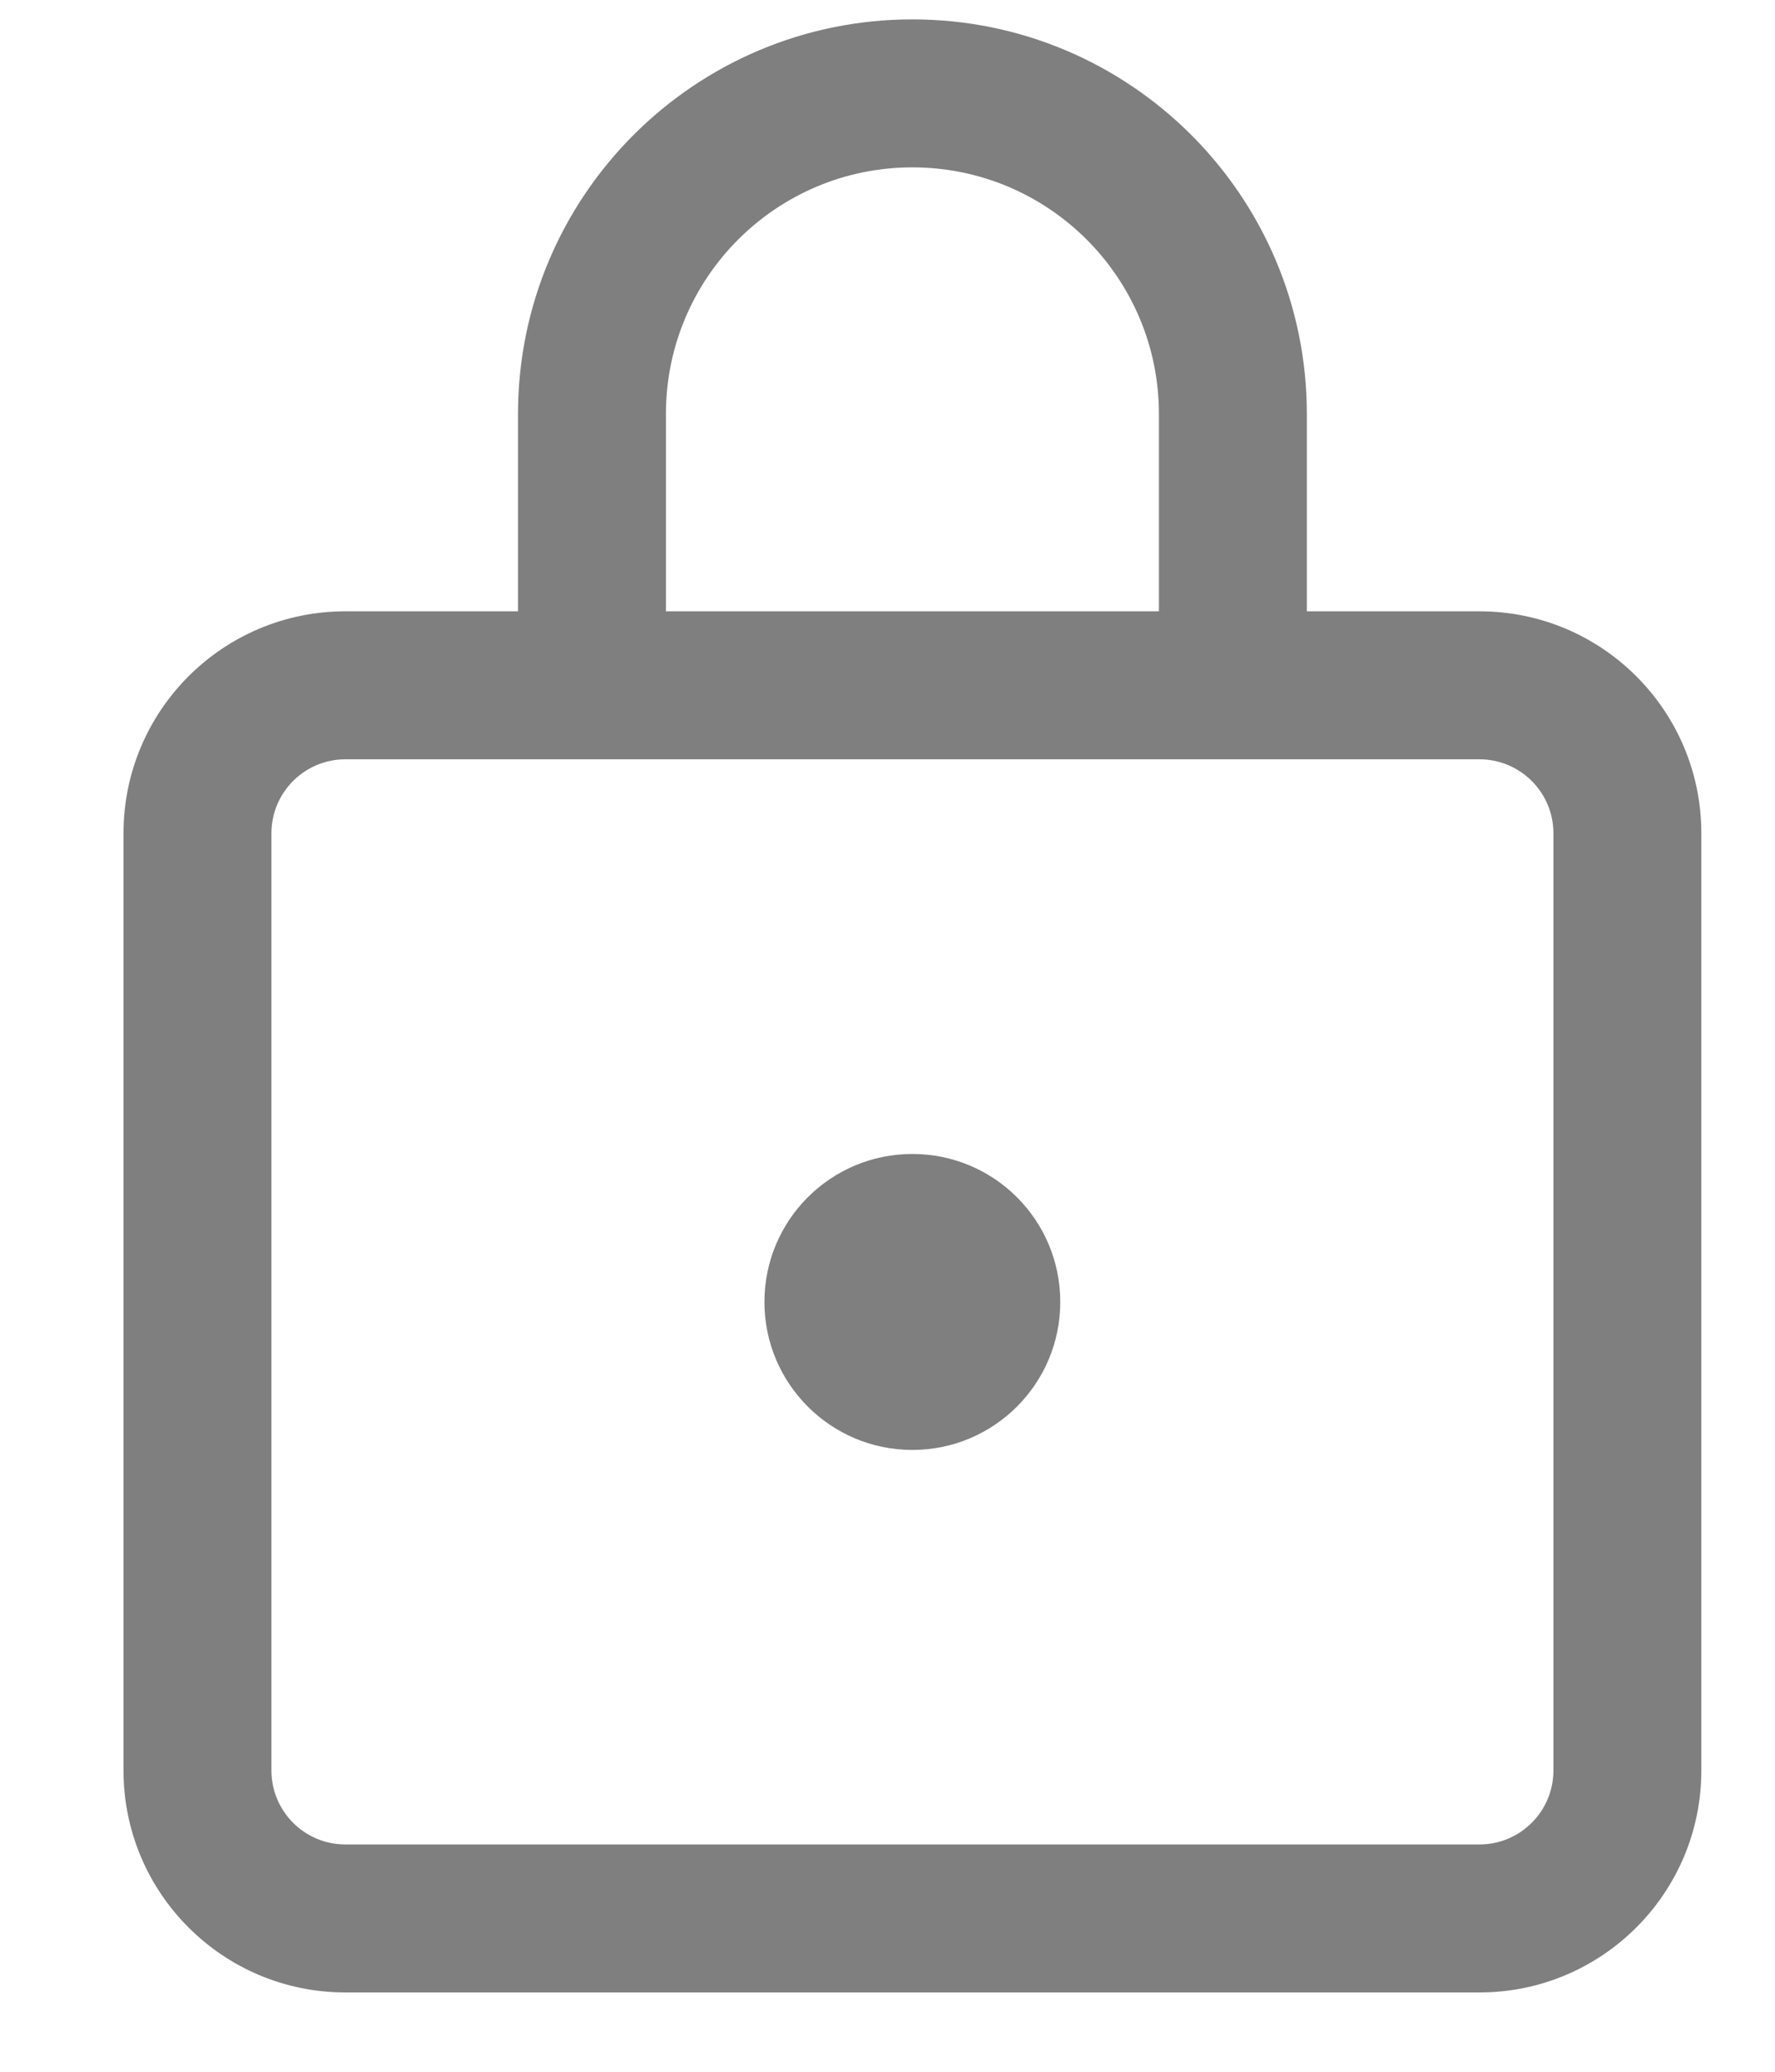
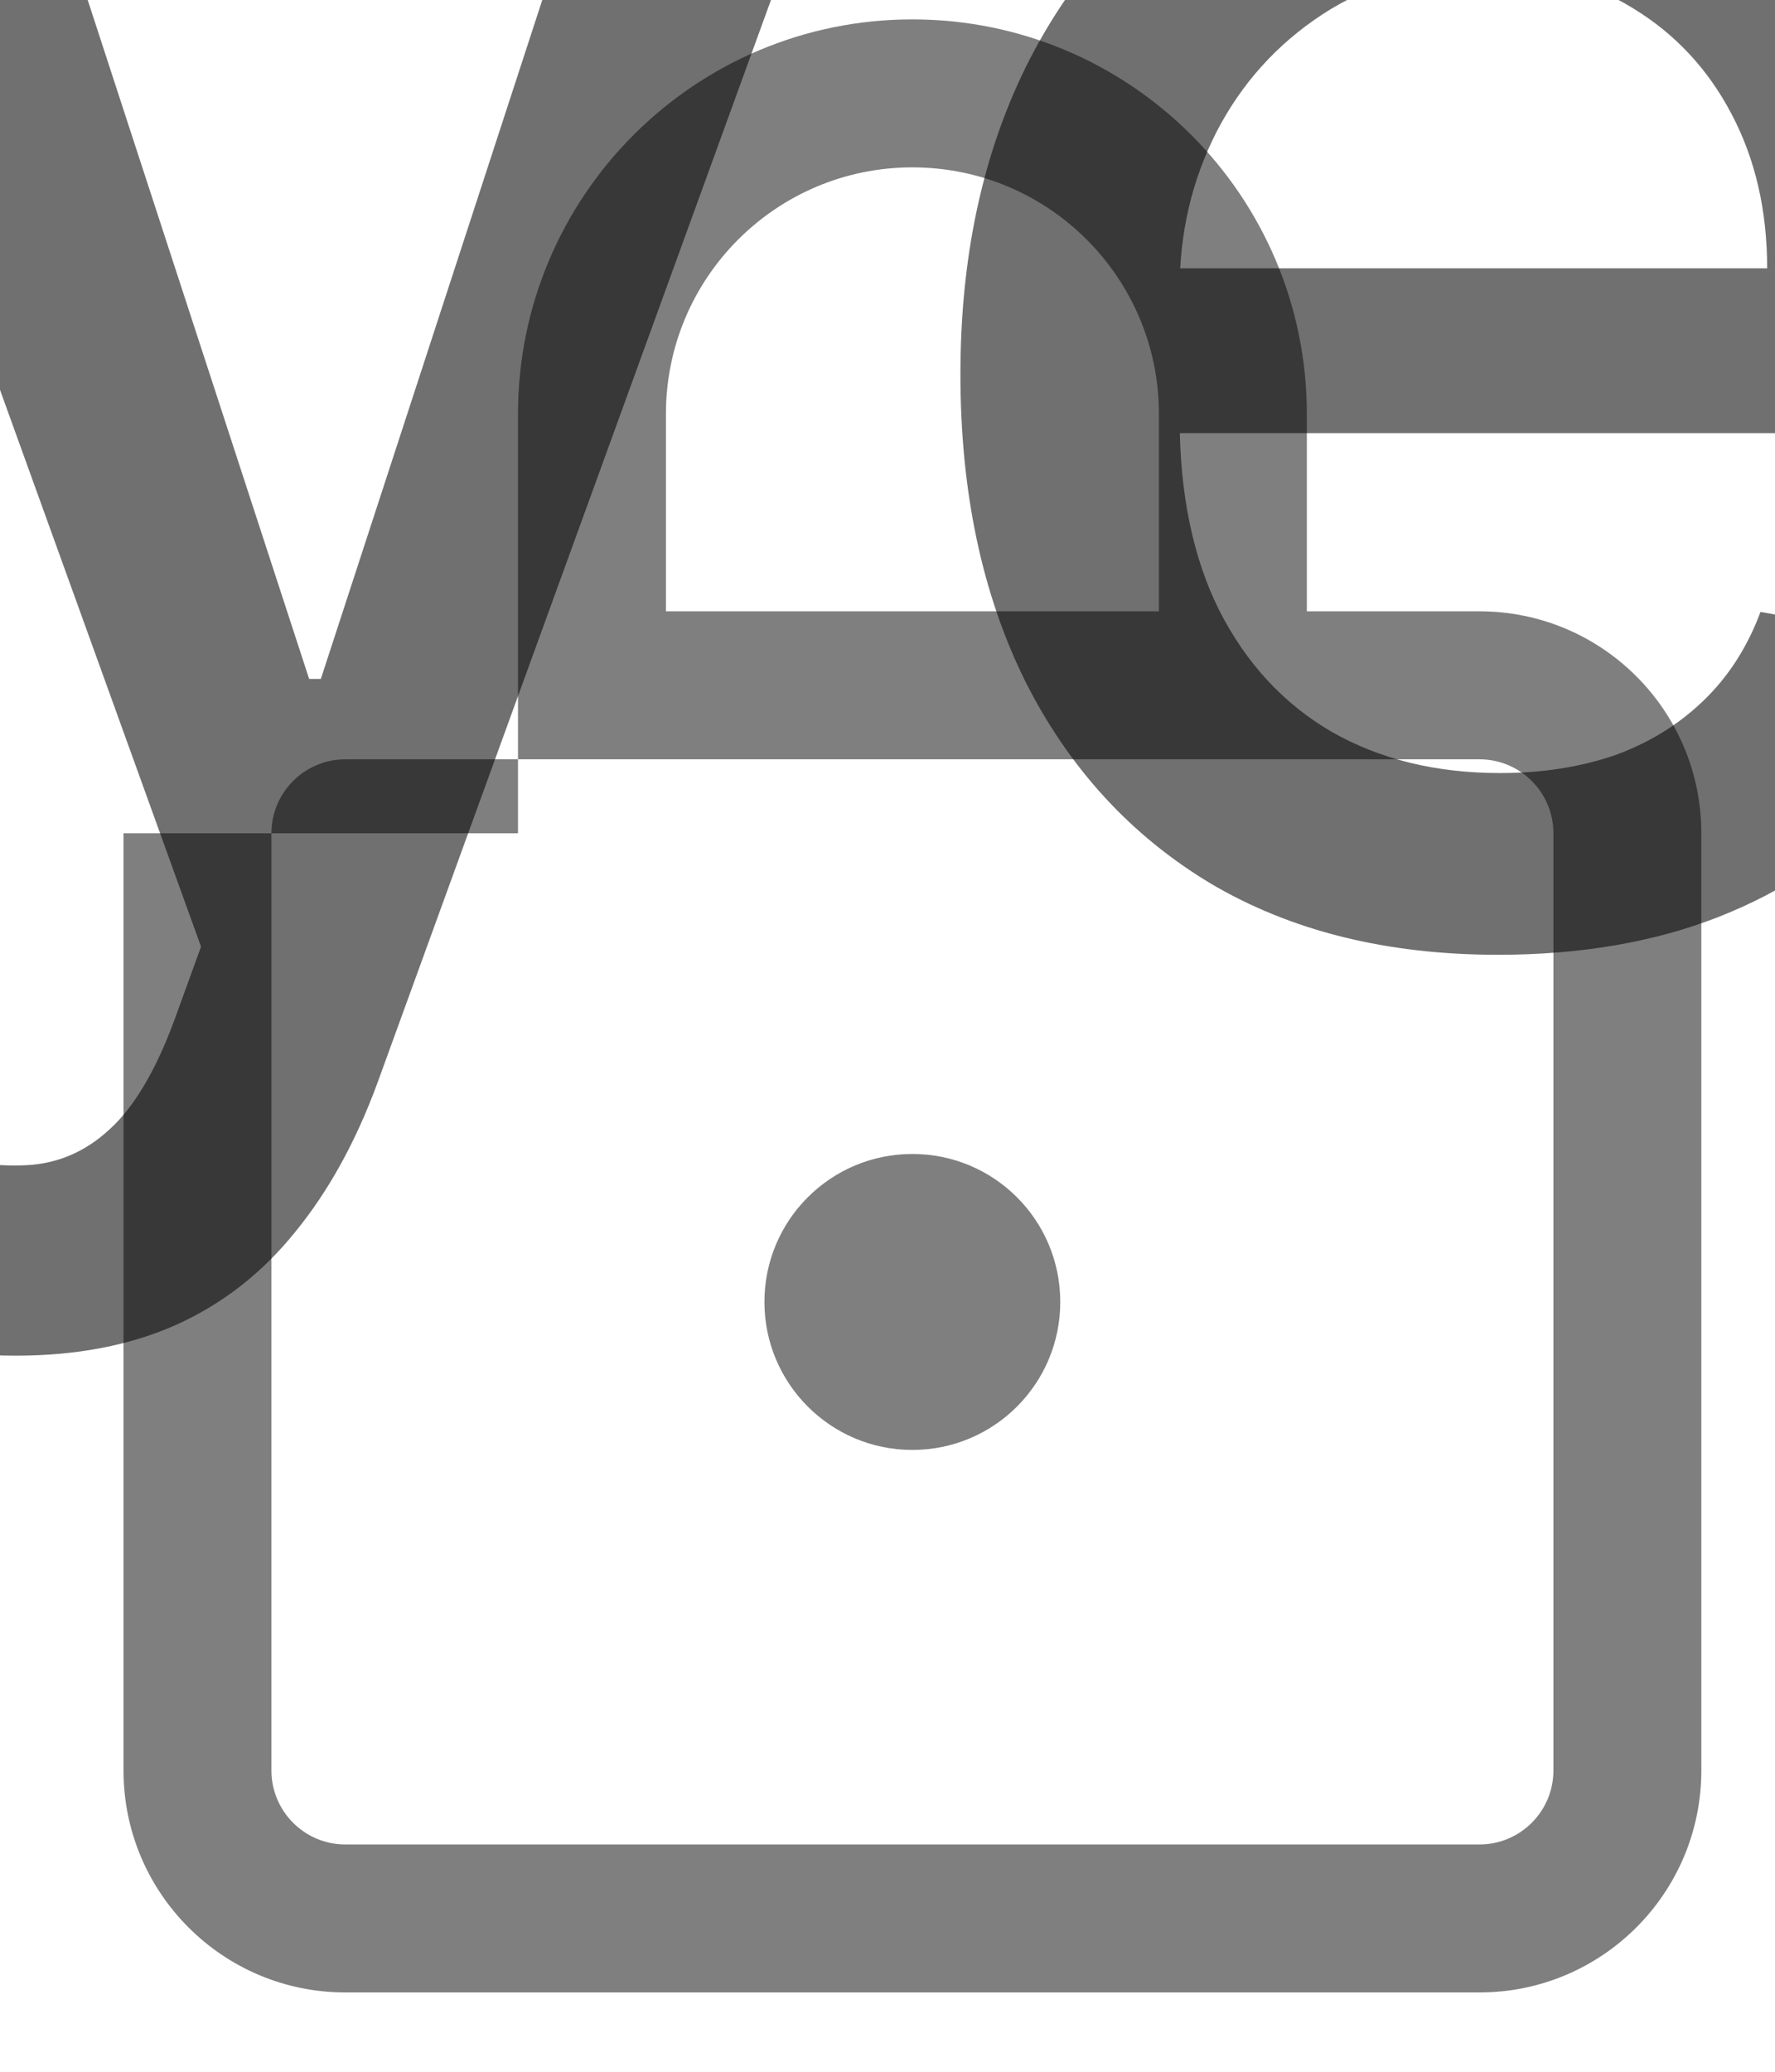
<svg xmlns="http://www.w3.org/2000/svg" width="12" height="14" viewBox="0 0 12 14" fill="none">
-   <rect width="12" height="14" fill="#EFEFEF" />
  <g clip-path="url(#clip0_0_1)">
    <rect width="1440" height="7390.3" transform="translate(-1087 -3317)" fill="#F6F6F6" />
    <rect x="-933" y="-97.702" width="1131" height="149" rx="10" fill="white" />
    <path d="M-0.714 -11.702V-21.884H5.6V-20.561H0.822V-17.459H5.147V-16.142H0.822V-11.702H-0.714ZM9.564 -11.533C9.08 -11.533 8.643 -11.623 8.252 -11.802C7.861 -11.984 7.551 -12.247 7.322 -12.592C7.097 -12.937 6.984 -13.359 6.984 -13.86C6.984 -14.291 7.067 -14.645 7.233 -14.924C7.398 -15.202 7.622 -15.423 7.904 -15.585C8.186 -15.747 8.5 -15.87 8.848 -15.953C9.196 -16.036 9.551 -16.099 9.912 -16.142C10.37 -16.195 10.741 -16.238 11.026 -16.271C11.311 -16.308 11.518 -16.366 11.648 -16.445C11.777 -16.525 11.841 -16.654 11.841 -16.833V-16.868C11.841 -17.302 11.719 -17.638 11.473 -17.877C11.232 -18.116 10.87 -18.235 10.39 -18.235C9.889 -18.235 9.495 -18.124 9.206 -17.902C8.921 -17.683 8.724 -17.439 8.615 -17.171L7.218 -17.489C7.383 -17.953 7.625 -18.328 7.944 -18.613C8.265 -18.901 8.635 -19.11 9.052 -19.239C9.47 -19.372 9.909 -19.438 10.37 -19.438C10.675 -19.438 10.998 -19.401 11.339 -19.329C11.684 -19.259 12.005 -19.13 12.304 -18.941C12.605 -18.752 12.852 -18.482 13.044 -18.13C13.237 -17.782 13.333 -17.33 13.333 -16.773V-11.702H11.881V-12.746H11.822C11.725 -12.554 11.581 -12.365 11.389 -12.179C11.197 -11.994 10.95 -11.84 10.648 -11.717C10.347 -11.594 9.985 -11.533 9.564 -11.533ZM9.888 -12.726C10.299 -12.726 10.65 -12.807 10.941 -12.97C11.236 -13.132 11.46 -13.344 11.613 -13.606C11.768 -13.871 11.846 -14.155 11.846 -14.456V-15.441C11.793 -15.388 11.691 -15.338 11.538 -15.292C11.389 -15.248 11.218 -15.21 11.026 -15.177C10.834 -15.148 10.646 -15.119 10.464 -15.093C10.282 -15.07 10.13 -15.05 10.007 -15.033C9.718 -14.997 9.455 -14.935 9.216 -14.849C8.981 -14.763 8.792 -14.639 8.65 -14.476C8.51 -14.317 8.441 -14.105 8.441 -13.84C8.441 -13.472 8.577 -13.194 8.848 -13.005C9.12 -12.819 9.467 -12.726 9.888 -12.726ZM16.799 -21.884V-11.702H15.313V-21.884H16.799ZM20.286 -21.884V-11.702H18.799V-21.884H20.286ZM22.285 -11.702V-19.338H23.772V-11.702H22.285ZM23.036 -20.517C22.778 -20.517 22.555 -20.603 22.37 -20.775C22.188 -20.951 22.096 -21.16 22.096 -21.402C22.096 -21.647 22.188 -21.856 22.37 -22.028C22.555 -22.204 22.778 -22.292 23.036 -22.292C23.295 -22.292 23.515 -22.204 23.697 -22.028C23.883 -21.856 23.976 -21.647 23.976 -21.402C23.976 -21.16 23.883 -20.951 23.697 -20.775C23.515 -20.603 23.295 -20.517 23.036 -20.517ZM27.258 -16.236V-11.702H25.772V-19.338H27.199V-18.096H27.293C27.469 -18.5 27.744 -18.825 28.118 -19.07C28.496 -19.315 28.972 -19.438 29.545 -19.438C30.066 -19.438 30.521 -19.329 30.912 -19.11C31.303 -18.894 31.607 -18.573 31.822 -18.145C32.038 -17.718 32.145 -17.189 32.145 -16.559V-11.702H30.659V-16.38C30.659 -16.934 30.515 -17.366 30.226 -17.678C29.938 -17.993 29.542 -18.15 29.038 -18.15C28.693 -18.15 28.387 -18.076 28.118 -17.927C27.853 -17.777 27.643 -17.559 27.487 -17.27C27.334 -16.985 27.258 -16.641 27.258 -16.236ZM37.341 -8.679C36.734 -8.679 36.212 -8.759 35.775 -8.918C35.34 -9.077 34.986 -9.288 34.711 -9.549C34.436 -9.811 34.23 -10.098 34.094 -10.409L35.372 -10.937C35.461 -10.791 35.581 -10.637 35.73 -10.474C35.882 -10.308 36.088 -10.168 36.346 -10.052C36.608 -9.936 36.945 -9.878 37.356 -9.878C37.919 -9.878 38.385 -10.015 38.753 -10.29C39.12 -10.562 39.304 -10.996 39.304 -11.593V-13.094H39.21C39.12 -12.932 38.991 -12.751 38.822 -12.552C38.657 -12.353 38.428 -12.181 38.136 -12.035C37.844 -11.889 37.465 -11.816 36.998 -11.816C36.394 -11.816 35.851 -11.957 35.367 -12.239C34.886 -12.524 34.505 -12.943 34.224 -13.497C33.945 -14.054 33.806 -14.738 33.806 -15.55C33.806 -16.362 33.943 -17.058 34.218 -17.638C34.497 -18.218 34.878 -18.662 35.362 -18.971C35.846 -19.282 36.394 -19.438 37.008 -19.438C37.481 -19.438 37.864 -19.358 38.156 -19.199C38.448 -19.044 38.675 -18.861 38.837 -18.652C39.003 -18.444 39.13 -18.26 39.22 -18.101H39.329V-19.338H40.786V-11.533C40.786 -10.877 40.633 -10.338 40.329 -9.917C40.024 -9.496 39.611 -9.185 39.091 -8.983C38.574 -8.781 37.99 -8.679 37.341 -8.679ZM37.326 -13.049C37.753 -13.049 38.115 -13.149 38.41 -13.348C38.708 -13.55 38.933 -13.838 39.086 -14.213C39.241 -14.591 39.319 -15.043 39.319 -15.57C39.319 -16.084 39.243 -16.536 39.091 -16.927C38.938 -17.318 38.715 -17.623 38.419 -17.842C38.124 -18.064 37.76 -18.175 37.326 -18.175C36.878 -18.175 36.505 -18.059 36.207 -17.827C35.909 -17.599 35.683 -17.287 35.531 -16.892C35.382 -16.498 35.307 -16.057 35.307 -15.57C35.307 -15.07 35.383 -14.63 35.536 -14.253C35.688 -13.875 35.914 -13.58 36.212 -13.368C36.514 -13.155 36.885 -13.049 37.326 -13.049ZM49.9 -11.702H46.604V-21.884H50.005C51.002 -21.884 51.859 -21.68 52.575 -21.273C53.291 -20.868 53.839 -20.286 54.22 -19.527C54.605 -18.772 54.797 -17.865 54.797 -16.808C54.797 -15.747 54.603 -14.836 54.215 -14.074C53.831 -13.311 53.274 -12.725 52.545 -12.314C51.816 -11.906 50.934 -11.702 49.9 -11.702ZM48.14 -13.044H49.816C50.591 -13.044 51.236 -13.19 51.75 -13.482C52.263 -13.777 52.648 -14.203 52.903 -14.76C53.158 -15.32 53.286 -16.003 53.286 -16.808C53.286 -17.607 53.158 -18.285 52.903 -18.841C52.651 -19.398 52.275 -19.821 51.774 -20.109C51.274 -20.398 50.653 -20.542 49.91 -20.542H48.14V-13.044ZM56.588 -11.702V-19.338H58.075V-11.702H56.588ZM57.339 -20.517C57.08 -20.517 56.858 -20.603 56.673 -20.775C56.49 -20.951 56.399 -21.16 56.399 -21.402C56.399 -21.647 56.49 -21.856 56.673 -22.028C56.858 -22.204 57.08 -22.292 57.339 -22.292C57.597 -22.292 57.818 -22.204 58 -22.028C58.186 -21.856 58.279 -21.647 58.279 -21.402C58.279 -21.16 58.186 -20.951 58 -20.775C57.818 -20.603 57.597 -20.517 57.339 -20.517ZM66.607 -19.338L63.838 -11.702H62.247L59.473 -19.338H61.069L63.003 -13.462H63.082L65.011 -19.338H66.607ZM73.727 -17.474L72.379 -17.235C72.323 -17.408 72.233 -17.572 72.111 -17.728C71.991 -17.884 71.829 -18.011 71.624 -18.11C71.418 -18.21 71.161 -18.26 70.853 -18.26C70.432 -18.26 70.081 -18.165 69.799 -17.976C69.517 -17.791 69.376 -17.55 69.376 -17.255C69.376 -17 69.471 -16.795 69.66 -16.639C69.849 -16.483 70.154 -16.356 70.575 -16.256L71.788 -15.978C72.49 -15.815 73.014 -15.565 73.359 -15.227C73.703 -14.889 73.876 -14.45 73.876 -13.909C73.876 -13.452 73.743 -13.044 73.478 -12.687C73.216 -12.332 72.85 -12.053 72.379 -11.851C71.912 -11.649 71.37 -11.548 70.754 -11.548C69.898 -11.548 69.201 -11.73 68.66 -12.095C68.12 -12.463 67.789 -12.985 67.666 -13.661L69.103 -13.88C69.192 -13.505 69.376 -13.222 69.655 -13.03C69.933 -12.841 70.296 -12.746 70.743 -12.746C71.231 -12.746 71.62 -12.847 71.912 -13.049C72.204 -13.255 72.349 -13.505 72.349 -13.8C72.349 -14.039 72.26 -14.239 72.081 -14.402C71.905 -14.564 71.635 -14.687 71.27 -14.77L69.978 -15.053C69.265 -15.215 68.738 -15.474 68.397 -15.829C68.059 -16.183 67.89 -16.632 67.89 -17.176C67.89 -17.627 68.016 -18.021 68.268 -18.359C68.52 -18.697 68.868 -18.961 69.312 -19.15C69.756 -19.342 70.265 -19.438 70.838 -19.438C71.663 -19.438 72.313 -19.259 72.787 -18.901C73.261 -18.546 73.574 -18.071 73.727 -17.474ZM82.432 -11.548C81.716 -11.548 81.091 -11.712 80.557 -12.04C80.024 -12.368 79.609 -12.827 79.314 -13.417C79.02 -14.007 78.872 -14.697 78.872 -15.486C78.872 -16.278 79.02 -16.97 79.314 -17.564C79.609 -18.157 80.024 -18.618 80.557 -18.946C81.091 -19.274 81.716 -19.438 82.432 -19.438C83.148 -19.438 83.772 -19.274 84.306 -18.946C84.84 -18.618 85.254 -18.157 85.549 -17.564C85.844 -16.97 85.991 -16.278 85.991 -15.486C85.991 -14.697 85.844 -14.007 85.549 -13.417C85.254 -12.827 84.84 -12.368 84.306 -12.04C83.772 -11.712 83.148 -11.548 82.432 -11.548ZM82.437 -12.796C82.901 -12.796 83.285 -12.918 83.59 -13.164C83.895 -13.409 84.12 -13.736 84.266 -14.143C84.415 -14.551 84.49 -15 84.49 -15.491C84.49 -15.978 84.415 -16.425 84.266 -16.833C84.12 -17.244 83.895 -17.574 83.59 -17.822C83.285 -18.071 82.901 -18.195 82.437 -18.195C81.969 -18.195 81.582 -18.071 81.273 -17.822C80.968 -17.574 80.741 -17.244 80.592 -16.833C80.446 -16.425 80.374 -15.978 80.374 -15.491C80.374 -15 80.446 -14.551 80.592 -14.143C80.741 -13.736 80.968 -13.409 81.273 -13.164C81.582 -12.918 81.969 -12.796 82.437 -12.796ZM93.924 -19.338L91.154 -11.702H89.564L86.789 -19.338H88.385L90.319 -13.462H90.399L92.328 -19.338H93.924ZM98.352 -11.548C97.6 -11.548 96.952 -11.709 96.408 -12.03C95.868 -12.355 95.45 -12.811 95.155 -13.398C94.864 -13.987 94.718 -14.678 94.718 -15.471C94.718 -16.253 94.864 -16.942 95.155 -17.539C95.45 -18.135 95.861 -18.601 96.388 -18.936C96.918 -19.271 97.538 -19.438 98.248 -19.438C98.678 -19.438 99.096 -19.367 99.5 -19.224C99.905 -19.082 100.268 -18.858 100.589 -18.553C100.911 -18.248 101.164 -17.852 101.35 -17.365C101.535 -16.881 101.628 -16.293 101.628 -15.6V-15.073H95.558V-16.186H100.172C100.172 -16.578 100.092 -16.924 99.933 -17.226C99.774 -17.53 99.55 -17.771 99.262 -17.947C98.977 -18.122 98.642 -18.21 98.257 -18.21C97.84 -18.21 97.475 -18.107 97.164 -17.902C96.856 -17.7 96.617 -17.434 96.448 -17.106C96.282 -16.782 96.199 -16.428 96.199 -16.047V-15.177C96.199 -14.667 96.289 -14.233 96.468 -13.875C96.65 -13.517 96.904 -13.243 97.228 -13.054C97.553 -12.869 97.933 -12.776 98.367 -12.776C98.649 -12.776 98.906 -12.816 99.138 -12.895C99.37 -12.978 99.57 -13.101 99.739 -13.263C99.908 -13.426 100.037 -13.626 100.127 -13.865L101.534 -13.611C101.421 -13.197 101.219 -12.834 100.927 -12.523C100.639 -12.214 100.276 -11.974 99.838 -11.802C99.404 -11.633 98.909 -11.548 98.352 -11.548ZM103.278 -11.702V-19.338H104.714V-18.125H104.794C104.933 -18.536 105.178 -18.86 105.53 -19.095C105.884 -19.334 106.285 -19.453 106.733 -19.453C106.826 -19.453 106.935 -19.45 107.061 -19.443C107.19 -19.436 107.291 -19.428 107.364 -19.418V-17.996C107.305 -18.013 107.199 -18.031 107.046 -18.051C106.894 -18.074 106.741 -18.086 106.589 -18.086C106.237 -18.086 105.924 -18.011 105.649 -17.862C105.377 -17.716 105.162 -17.512 105.003 -17.25C104.844 -16.992 104.764 -16.697 104.764 -16.366V-11.702H103.278ZM113.842 -16.236V-11.702H112.356V-19.338H113.783V-18.096H113.877C114.053 -18.5 114.328 -18.825 114.702 -19.07C115.08 -19.315 115.556 -19.438 116.129 -19.438C116.65 -19.438 117.105 -19.329 117.496 -19.11C117.887 -18.894 118.191 -18.573 118.406 -18.145C118.622 -17.718 118.729 -17.189 118.729 -16.559V-11.702H117.243V-16.38C117.243 -16.934 117.099 -17.366 116.81 -17.678C116.522 -17.993 116.126 -18.15 115.622 -18.15C115.277 -18.15 114.971 -18.076 114.702 -17.927C114.437 -17.777 114.227 -17.559 114.071 -17.27C113.918 -16.985 113.842 -16.641 113.842 -16.236ZM124.014 -11.548C123.262 -11.548 122.614 -11.709 122.07 -12.03C121.53 -12.355 121.112 -12.811 120.817 -13.398C120.526 -13.987 120.38 -14.678 120.38 -15.471C120.38 -16.253 120.526 -16.942 120.817 -17.539C121.112 -18.135 121.523 -18.601 122.05 -18.936C122.581 -19.271 123.2 -19.438 123.91 -19.438C124.341 -19.438 124.758 -19.367 125.163 -19.224C125.567 -19.082 125.93 -18.858 126.251 -18.553C126.573 -18.248 126.826 -17.852 127.012 -17.365C127.198 -16.881 127.29 -16.293 127.29 -15.6V-15.073H121.22V-16.186H125.834C125.834 -16.578 125.754 -16.924 125.595 -17.226C125.436 -17.53 125.212 -17.771 124.924 -17.947C124.639 -18.122 124.304 -18.21 123.92 -18.21C123.502 -18.21 123.137 -18.107 122.826 -17.902C122.518 -17.7 122.279 -17.434 122.11 -17.106C121.944 -16.782 121.861 -16.428 121.861 -16.047V-15.177C121.861 -14.667 121.951 -14.233 122.13 -13.875C122.312 -13.517 122.566 -13.243 122.891 -13.054C123.215 -12.869 123.595 -12.776 124.029 -12.776C124.311 -12.776 124.568 -12.816 124.8 -12.895C125.032 -12.978 125.232 -13.101 125.401 -13.263C125.57 -13.426 125.699 -13.626 125.789 -13.865L127.196 -13.611C127.083 -13.197 126.881 -12.834 126.589 -12.523C126.301 -12.214 125.938 -11.974 125.501 -11.802C125.066 -11.633 124.571 -11.548 124.014 -11.548ZM129.935 -19.338L131.621 -16.366L133.321 -19.338H134.947L132.565 -15.52L134.967 -11.702H133.341L131.621 -14.556L129.905 -11.702H128.275L130.651 -15.52L128.305 -19.338H129.935ZM140.038 -19.338V-18.145H135.866V-19.338H140.038ZM136.985 -21.168H138.472V-13.944C138.472 -13.656 138.515 -13.439 138.601 -13.293C138.687 -13.15 138.798 -13.053 138.934 -13C139.073 -12.95 139.224 -12.925 139.386 -12.925C139.506 -12.925 139.61 -12.933 139.699 -12.95C139.789 -12.967 139.859 -12.98 139.908 -12.99L140.177 -11.762C140.091 -11.729 139.968 -11.695 139.809 -11.662C139.65 -11.626 139.451 -11.606 139.212 -11.603C138.821 -11.596 138.457 -11.666 138.119 -11.812C137.78 -11.957 137.507 -12.183 137.298 -12.488C137.089 -12.793 136.985 -13.175 136.985 -13.636V-21.168ZM145.367 -11.702V-12.816L148.812 -16.385C149.18 -16.773 149.484 -17.113 149.722 -17.405C149.964 -17.7 150.145 -17.98 150.264 -18.245C150.383 -18.51 150.443 -18.792 150.443 -19.09C150.443 -19.428 150.364 -19.72 150.204 -19.965C150.045 -20.213 149.828 -20.404 149.553 -20.537C149.278 -20.673 148.968 -20.741 148.623 -20.741C148.259 -20.741 147.941 -20.666 147.669 -20.517C147.397 -20.368 147.188 -20.157 147.043 -19.885C146.897 -19.614 146.824 -19.295 146.824 -18.931H145.357C145.357 -19.551 145.5 -20.093 145.785 -20.557C146.07 -21.021 146.461 -21.38 146.958 -21.635C147.455 -21.894 148.02 -22.023 148.653 -22.023C149.293 -22.023 149.856 -21.896 150.344 -21.64C150.834 -21.389 151.217 -21.044 151.492 -20.606C151.767 -20.172 151.905 -19.682 151.905 -19.135C151.905 -18.757 151.833 -18.387 151.691 -18.026C151.552 -17.665 151.308 -17.262 150.96 -16.818C150.612 -16.377 150.128 -15.842 149.508 -15.212L147.485 -13.094V-13.02H152.069V-11.702H145.367ZM0.106 9.161C-0.116 9.161 -0.318 9.143 -0.501 9.107C-0.683 9.074 -0.819 9.037 -0.908 8.997L-0.55 7.779C-0.279 7.852 -0.037 7.884 0.176 7.874C0.388 7.864 0.575 7.784 0.737 7.635C0.903 7.486 1.049 7.242 1.175 6.904L1.359 6.397L-1.435 -1.339H0.156L2.09 4.588H2.169L4.103 -1.339H5.699L2.552 7.317C2.406 7.715 2.22 8.051 1.995 8.326C1.77 8.605 1.501 8.813 1.19 8.953C0.878 9.092 0.517 9.161 0.106 9.161ZM10.127 6.452C9.375 6.452 8.727 6.291 8.184 5.97C7.643 5.645 7.226 5.189 6.931 4.603C6.639 4.013 6.493 3.322 6.493 2.529C6.493 1.747 6.639 1.058 6.931 0.461C7.226 -0.135 7.637 -0.601 8.164 -0.936C8.694 -1.271 9.314 -1.438 10.023 -1.438C10.454 -1.438 10.871 -1.367 11.276 -1.224C11.68 -1.082 12.043 -0.858 12.365 -0.553C12.686 -0.248 12.94 0.148 13.125 0.635C13.311 1.119 13.404 1.707 13.404 2.4V2.927H7.333V1.813H11.947C11.947 1.422 11.867 1.076 11.708 0.774C11.549 0.469 11.326 0.229 11.037 0.054C10.752 -0.122 10.417 -0.21 10.033 -0.21C9.615 -0.21 9.251 -0.107 8.939 0.098C8.631 0.3 8.392 0.566 8.223 0.894C8.058 1.219 7.975 1.572 7.975 1.953V2.823C7.975 3.333 8.064 3.767 8.243 4.125C8.425 4.483 8.679 4.757 9.004 4.946C9.329 5.131 9.708 5.224 10.142 5.224C10.424 5.224 10.681 5.184 10.913 5.105C11.145 5.022 11.345 4.899 11.514 4.737C11.684 4.574 11.813 4.374 11.902 4.135L13.309 4.389C13.197 4.803 12.994 5.166 12.703 5.478C12.414 5.786 12.051 6.026 11.614 6.198C11.18 6.367 10.684 6.452 10.127 6.452ZM17.275 6.467C16.791 6.467 16.354 6.377 15.963 6.198C15.572 6.016 15.262 5.753 15.033 5.408C14.808 5.063 14.695 4.641 14.695 4.14C14.695 3.709 14.778 3.355 14.944 3.076C15.109 2.798 15.333 2.577 15.615 2.415C15.896 2.253 16.211 2.13 16.559 2.047C16.907 1.964 17.262 1.901 17.623 1.858C18.081 1.805 18.452 1.762 18.737 1.729C19.022 1.692 19.229 1.635 19.358 1.555C19.488 1.475 19.552 1.346 19.552 1.167V1.132C19.552 0.698 19.43 0.362 19.184 0.123C18.942 -0.116 18.581 -0.235 18.101 -0.235C17.6 -0.235 17.206 -0.124 16.917 0.098C16.632 0.317 16.435 0.561 16.326 0.829L14.929 0.511C15.094 0.047 15.336 -0.328 15.655 -0.613C15.976 -0.901 16.346 -1.11 16.763 -1.239C17.181 -1.372 17.62 -1.438 18.081 -1.438C18.386 -1.438 18.709 -1.401 19.05 -1.329C19.395 -1.259 19.716 -1.13 20.015 -0.941C20.316 -0.752 20.563 -0.482 20.755 -0.13C20.948 0.218 21.044 0.67 21.044 1.227V6.298H19.592V5.254H19.532C19.436 5.446 19.292 5.635 19.1 5.821C18.908 6.006 18.661 6.16 18.359 6.283C18.058 6.406 17.696 6.467 17.275 6.467ZM17.599 5.274C18.009 5.274 18.361 5.192 18.652 5.03C18.947 4.868 19.171 4.656 19.324 4.394C19.479 4.129 19.557 3.845 19.557 3.544V2.559C19.504 2.612 19.401 2.662 19.249 2.708C19.1 2.751 18.929 2.79 18.737 2.823C18.545 2.853 18.358 2.881 18.175 2.907C17.993 2.93 17.84 2.95 17.718 2.967C17.429 3.003 17.166 3.065 16.927 3.151C16.692 3.237 16.503 3.361 16.36 3.524C16.221 3.683 16.152 3.895 16.152 4.16C16.152 4.528 16.288 4.806 16.559 4.995C16.831 5.181 17.177 5.274 17.599 5.274ZM23.024 6.298V-1.339H24.46V-0.125H24.54C24.679 -0.536 24.924 -0.86 25.276 -1.095C25.631 -1.334 26.032 -1.453 26.479 -1.453C26.572 -1.453 26.681 -1.45 26.807 -1.443C26.936 -1.436 27.037 -1.428 27.11 -1.418V0.004C27.051 -0.013 26.945 -0.031 26.792 -0.051C26.64 -0.074 26.487 -0.086 26.335 -0.086C25.983 -0.086 25.67 -0.011 25.395 0.138C25.123 0.284 24.908 0.488 24.749 0.75C24.59 1.008 24.51 1.303 24.51 1.635V6.298H23.024ZM34.119 0.526L32.772 0.764C32.715 0.592 32.626 0.428 32.503 0.272C32.384 0.117 32.222 -0.011 32.016 -0.111C31.811 -0.21 31.554 -0.26 31.245 -0.26C30.825 -0.26 30.473 -0.165 30.192 0.024C29.91 0.209 29.769 0.45 29.769 0.745C29.769 1 29.863 1.205 30.052 1.361C30.241 1.517 30.546 1.644 30.967 1.744L32.18 2.022C32.883 2.185 33.407 2.435 33.751 2.773C34.096 3.111 34.268 3.55 34.268 4.09C34.268 4.548 34.136 4.956 33.87 5.313C33.609 5.668 33.242 5.947 32.772 6.149C32.304 6.351 31.762 6.452 31.146 6.452C30.291 6.452 29.593 6.27 29.053 5.905C28.513 5.537 28.181 5.015 28.059 4.339L29.495 4.12C29.585 4.495 29.769 4.778 30.047 4.97C30.326 5.159 30.689 5.254 31.136 5.254C31.623 5.254 32.013 5.153 32.304 4.951C32.596 4.745 32.742 4.495 32.742 4.2C32.742 3.961 32.652 3.761 32.474 3.598C32.298 3.436 32.028 3.313 31.663 3.23L30.37 2.947C29.658 2.785 29.131 2.526 28.79 2.171C28.451 1.817 28.282 1.368 28.282 0.824C28.282 0.373 28.408 -0.021 28.66 -0.359C28.912 -0.697 29.26 -0.961 29.704 -1.15C30.148 -1.342 30.657 -1.438 31.231 -1.438C32.056 -1.438 32.706 -1.259 33.179 -0.901C33.653 -0.546 33.967 -0.071 34.119 0.526ZM37.528 3.37V3.275C37.535 2.659 37.596 2.168 37.712 1.804C37.832 1.439 38.001 1.144 38.219 0.919C38.438 0.693 38.702 0.488 39.01 0.302C39.209 0.176 39.388 0.035 39.547 -0.12C39.706 -0.276 39.832 -0.455 39.925 -0.657C40.017 -0.86 40.064 -1.083 40.064 -1.329C40.064 -1.624 39.994 -1.879 39.855 -2.094C39.716 -2.31 39.53 -2.475 39.298 -2.591C39.069 -2.711 38.814 -2.77 38.533 -2.77C38.277 -2.77 38.034 -2.717 37.802 -2.611C37.57 -2.505 37.377 -2.339 37.225 -2.114C37.073 -1.892 36.985 -1.605 36.962 -1.254H35.45C35.473 -1.851 35.624 -2.354 35.903 -2.765C36.181 -3.18 36.549 -3.493 37.006 -3.705C37.467 -3.917 37.976 -4.023 38.533 -4.023C39.142 -4.023 39.676 -3.909 40.133 -3.68C40.591 -3.455 40.946 -3.138 41.197 -2.731C41.453 -2.326 41.58 -1.854 41.58 -1.314C41.58 -0.942 41.522 -0.608 41.406 -0.309C41.29 -0.014 41.124 0.249 40.909 0.481C40.697 0.713 40.442 0.919 40.143 1.098C39.862 1.273 39.633 1.456 39.457 1.644C39.285 1.833 39.159 2.057 39.08 2.316C39 2.574 38.957 2.894 38.95 3.275V3.37H37.528ZM38.279 6.392C38.007 6.392 37.774 6.296 37.578 6.104C37.383 5.908 37.285 5.673 37.285 5.398C37.285 5.126 37.383 4.894 37.578 4.702C37.774 4.506 38.007 4.409 38.279 4.409C38.547 4.409 38.779 4.506 38.975 4.702C39.174 4.894 39.273 5.126 39.273 5.398C39.273 5.58 39.227 5.748 39.134 5.9C39.045 6.049 38.925 6.169 38.776 6.258C38.627 6.348 38.461 6.392 38.279 6.392Z" fill="#707070" />
    <g clip-path="url(#clip1_0_1)">
-       <rect width="167.833" height="25" transform="translate(-1.833 -5.702)" fill="white" />
      <g opacity="0.5">
-         <path d="M6.168 0.131C7.641 0.131 8.835 1.325 8.835 2.798V4.131H10.002C10.83 4.131 11.502 4.802 11.502 5.631V11.964C11.502 12.793 10.83 13.464 10.002 13.464H2.335C1.507 13.464 0.835 12.793 0.835 11.964V5.631C0.835 4.802 1.507 4.131 2.335 4.131H3.502V2.798C3.502 1.325 4.696 0.131 6.168 0.131ZM10.002 5.131H2.335C2.059 5.131 1.835 5.355 1.835 5.631V11.964C1.835 12.24 2.059 12.464 2.335 12.464H10.002C10.278 12.464 10.502 12.24 10.502 11.964V5.631C10.502 5.355 10.278 5.131 10.002 5.131ZM6.168 7.798C6.721 7.798 7.168 8.245 7.168 8.798C7.168 9.35 6.721 9.798 6.168 9.798C5.616 9.798 5.168 9.35 5.168 8.798C5.168 8.245 5.616 7.798 6.168 7.798ZM6.168 1.131C5.248 1.131 4.502 1.877 4.502 2.798V4.131H7.835V2.798C7.835 1.877 7.089 1.131 6.168 1.131Z" fill="black" />
+         <path d="M6.168 0.131C7.641 0.131 8.835 1.325 8.835 2.798V4.131H10.002C10.83 4.131 11.502 4.802 11.502 5.631V11.964C11.502 12.793 10.83 13.464 10.002 13.464H2.335C1.507 13.464 0.835 12.793 0.835 11.964V5.631H3.502V2.798C3.502 1.325 4.696 0.131 6.168 0.131ZM10.002 5.131H2.335C2.059 5.131 1.835 5.355 1.835 5.631V11.964C1.835 12.24 2.059 12.464 2.335 12.464H10.002C10.278 12.464 10.502 12.24 10.502 11.964V5.631C10.502 5.355 10.278 5.131 10.002 5.131ZM6.168 7.798C6.721 7.798 7.168 8.245 7.168 8.798C7.168 9.35 6.721 9.798 6.168 9.798C5.616 9.798 5.168 9.35 5.168 8.798C5.168 8.245 5.616 7.798 6.168 7.798ZM6.168 1.131C5.248 1.131 4.502 1.877 4.502 2.798V4.131H7.835V2.798C7.835 1.877 7.089 1.131 6.168 1.131Z" fill="black" />
      </g>
    </g>
  </g>
  <defs>
    <clipPath id="clip0_0_1">
      <rect width="1440" height="7390.3" fill="white" transform="translate(-1087 -3317)" />
    </clipPath>
    <clipPath id="clip1_0_1">
      <rect width="167.833" height="25" fill="white" transform="translate(-1.833 -5.702)" />
    </clipPath>
  </defs>
</svg>